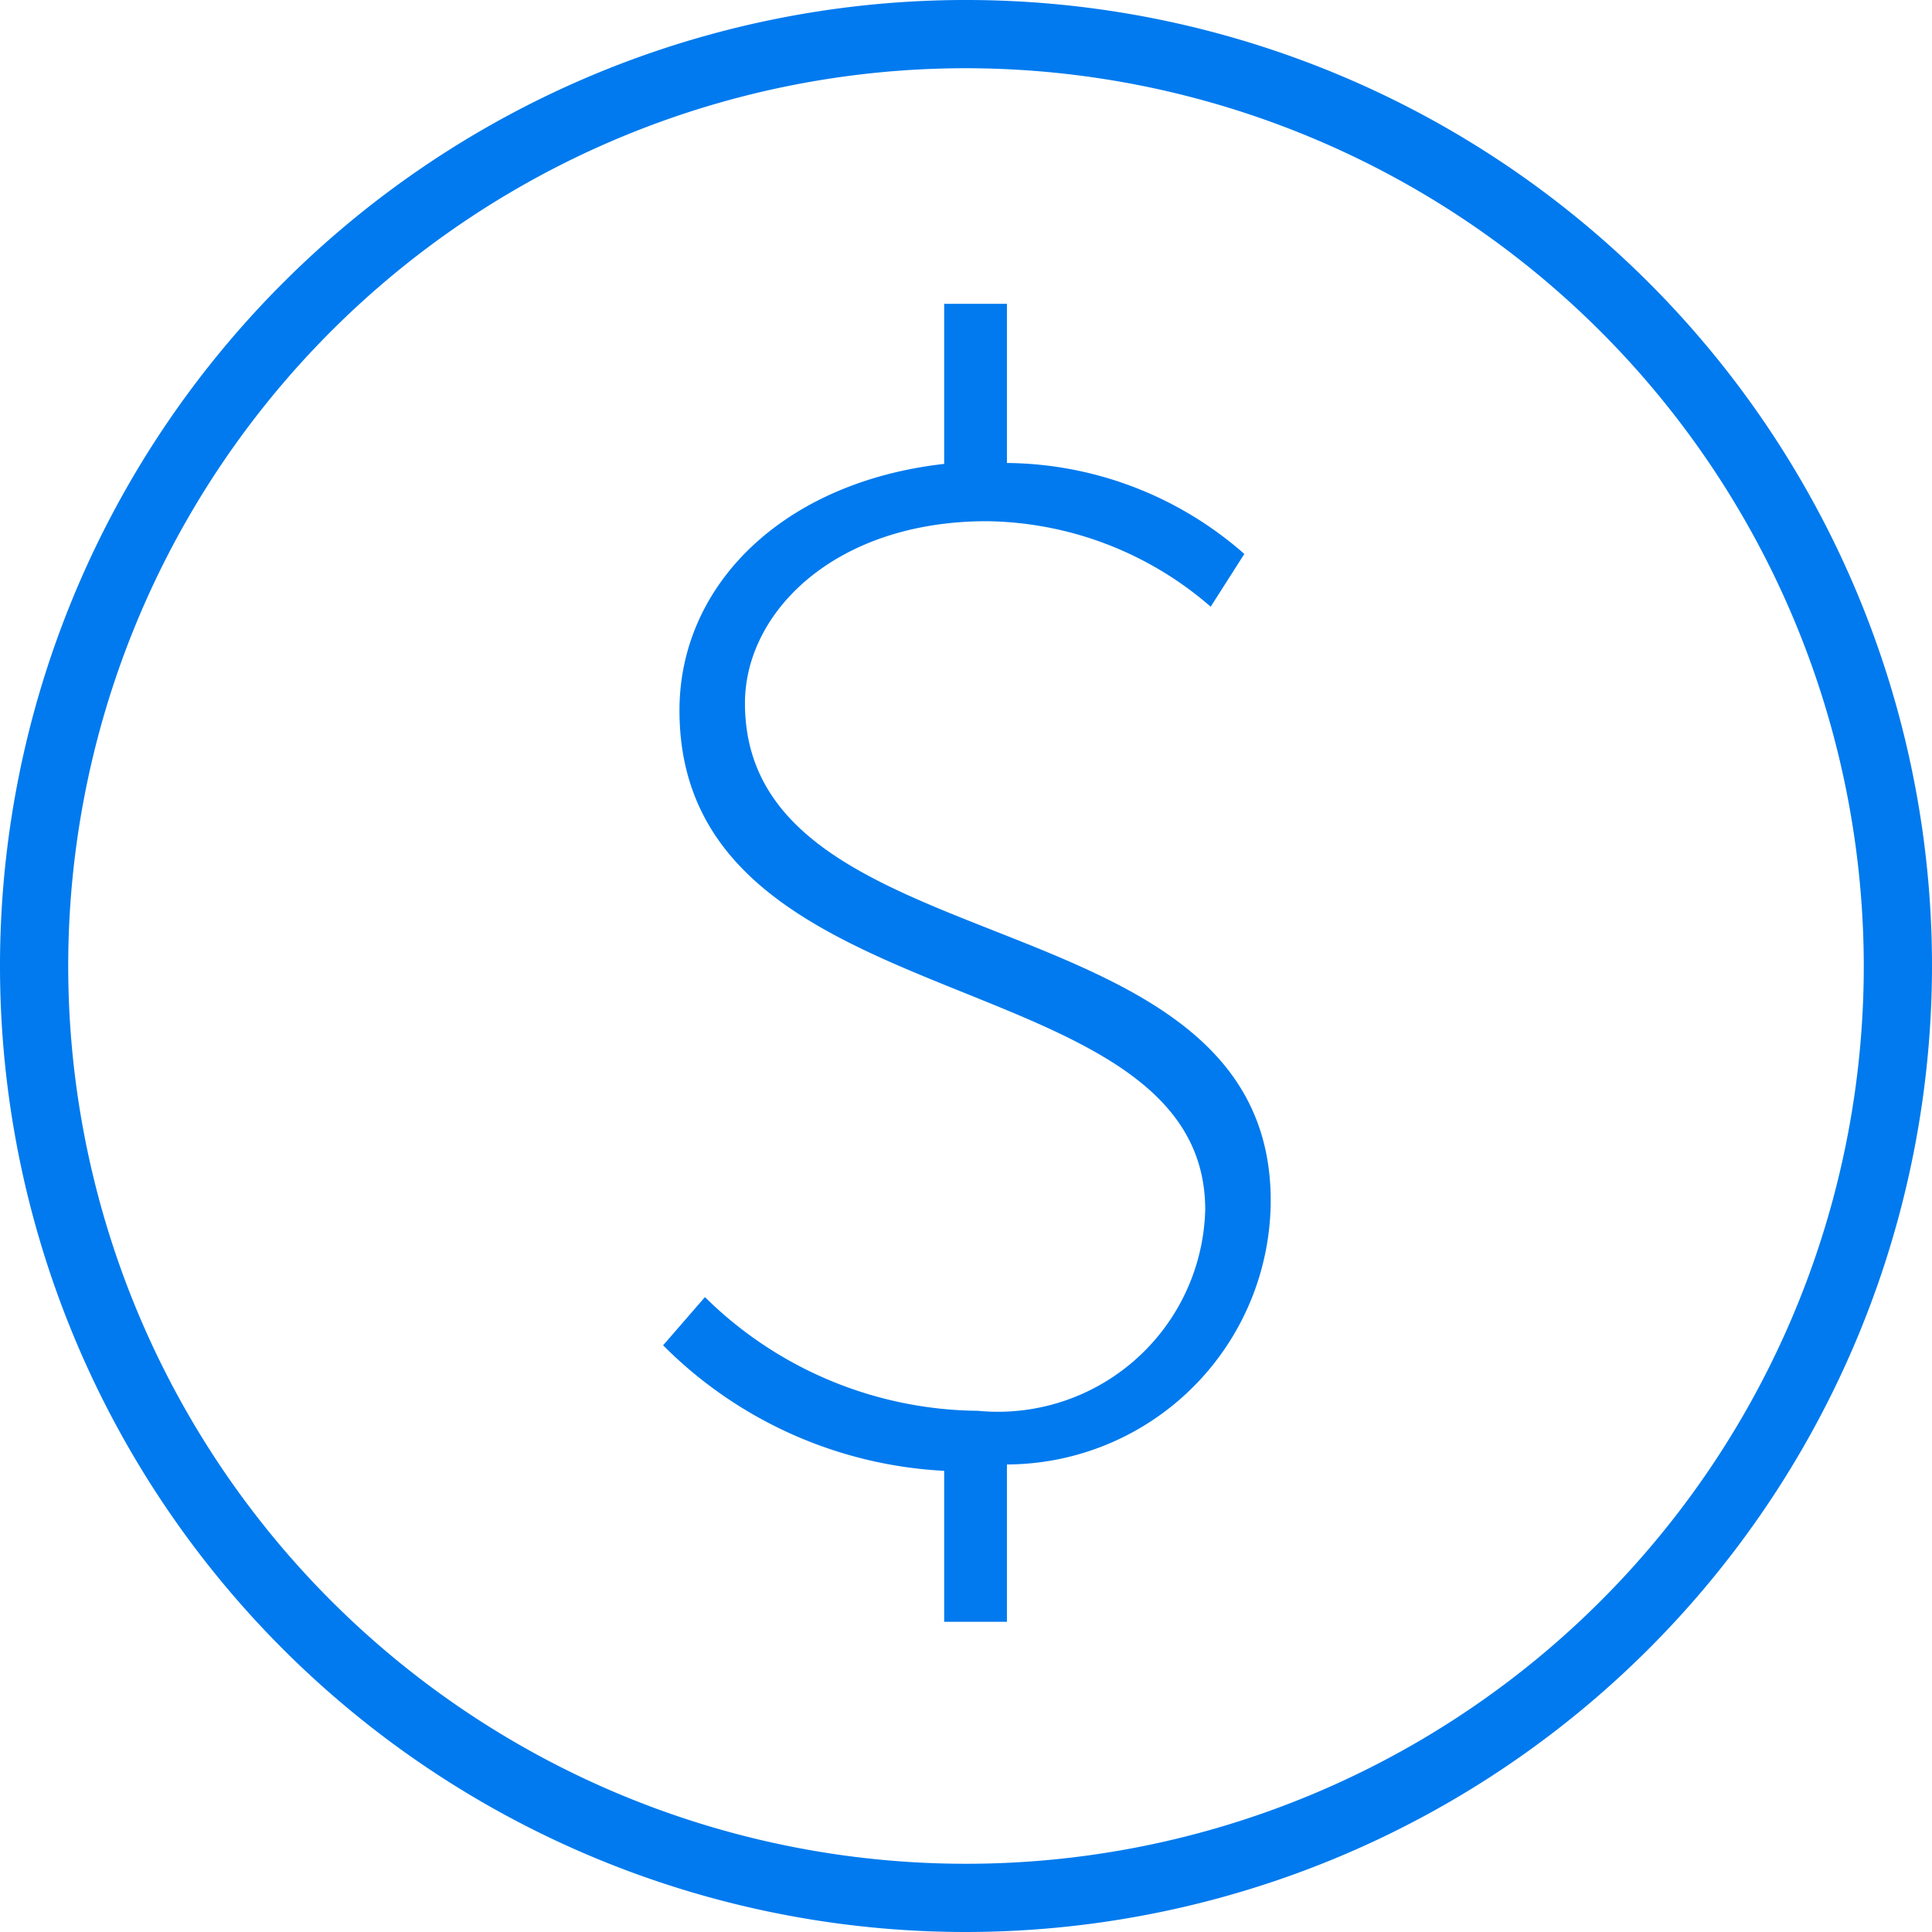
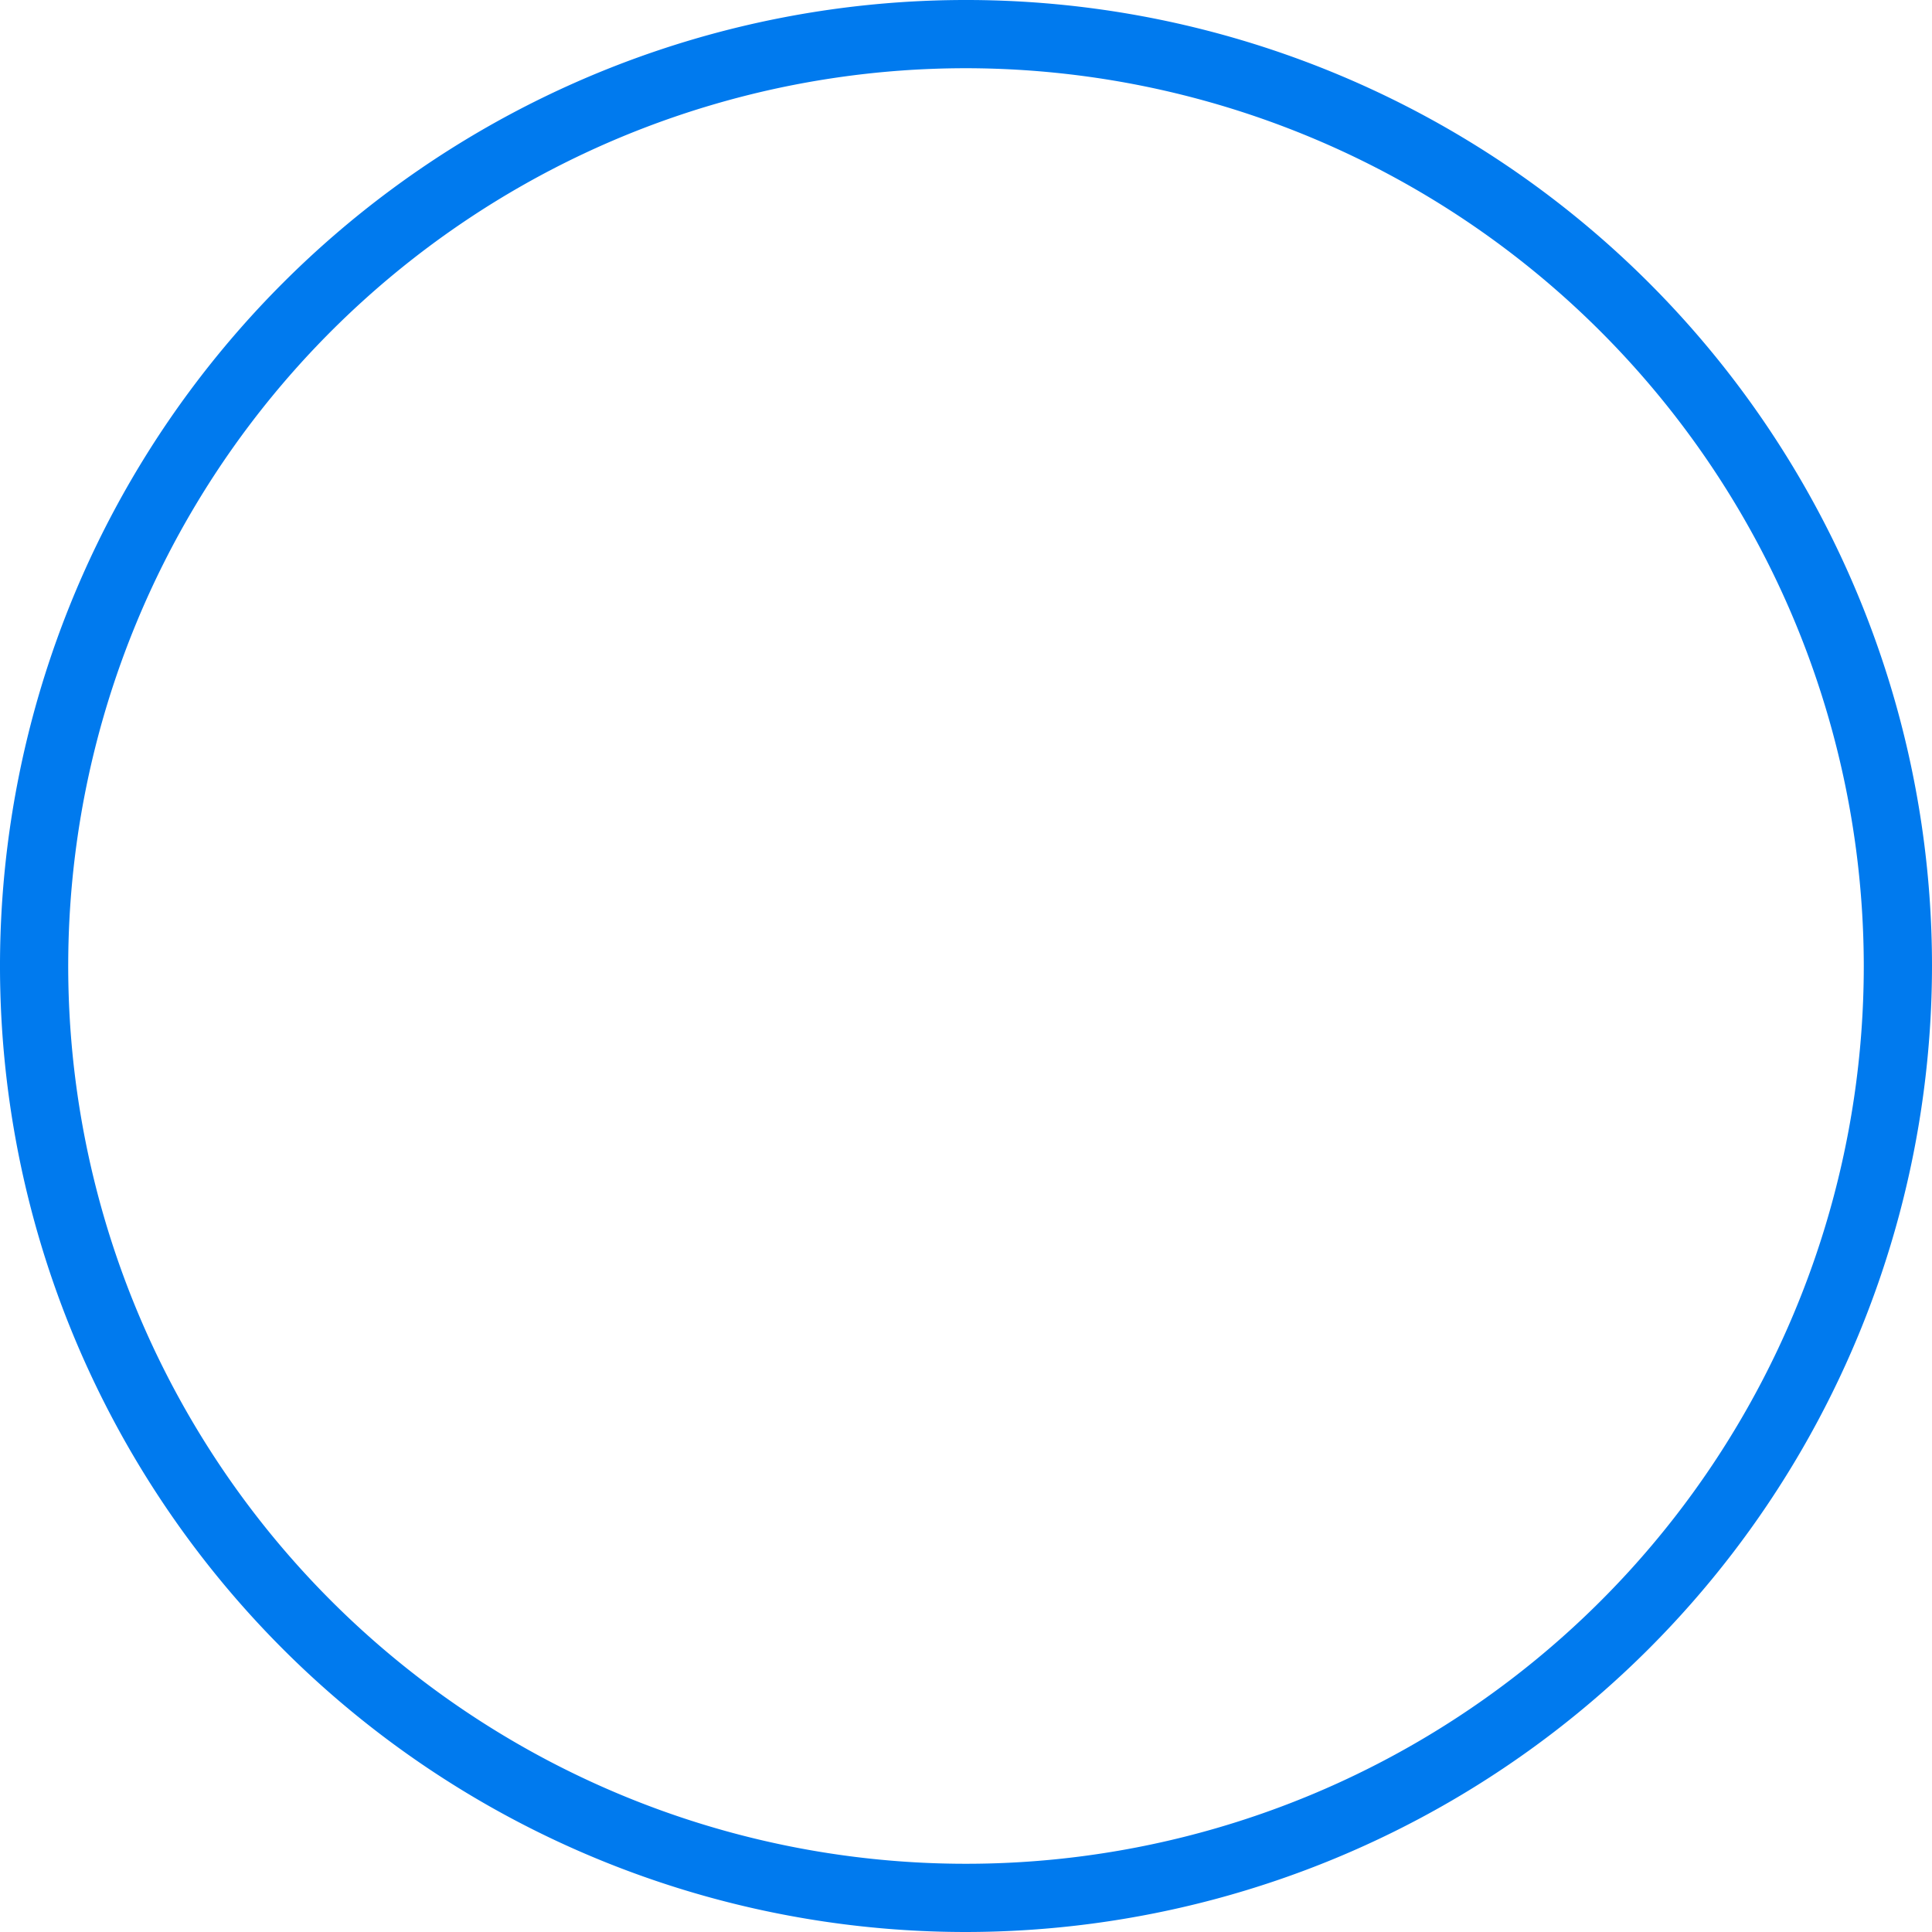
<svg xmlns="http://www.w3.org/2000/svg" id="CONTENT" viewBox="0 0 21.24 21.24">
  <defs>
    <style>.cls-1{fill:#007aee;}</style>
  </defs>
  <title>MAB_ICONS_money</title>
-   <path class="cls-1" d="M7.75,14.26a4.32,4.32,0,0,0,3,1.25,2.28,2.28,0,0,0,2.5-2.21c0-2.79-5.78-2-5.78-5.49,0-1.38,1.14-2.51,2.91-2.71V3.34h.69V5.09a4,4,0,0,1,2.61,1l-.37.58a3.82,3.82,0,0,0-2.46-.94c-1.67,0-2.66,1-2.66,2,0,2.95,5.78,2.06,5.78,5.47a2.91,2.91,0,0,1-2.9,2.9v1.73h-.69V16.17a4.7,4.7,0,0,1-3.09-1.38Z" />
  <path class="cls-1" d="M10.62,21.24A10.62,10.62,0,1,1,21.24,10.62,10.63,10.63,0,0,1,10.62,21.24Zm0-20.49a9.87,9.87,0,1,0,9.87,9.87A9.88,9.88,0,0,0,10.62.75Z" />
</svg>